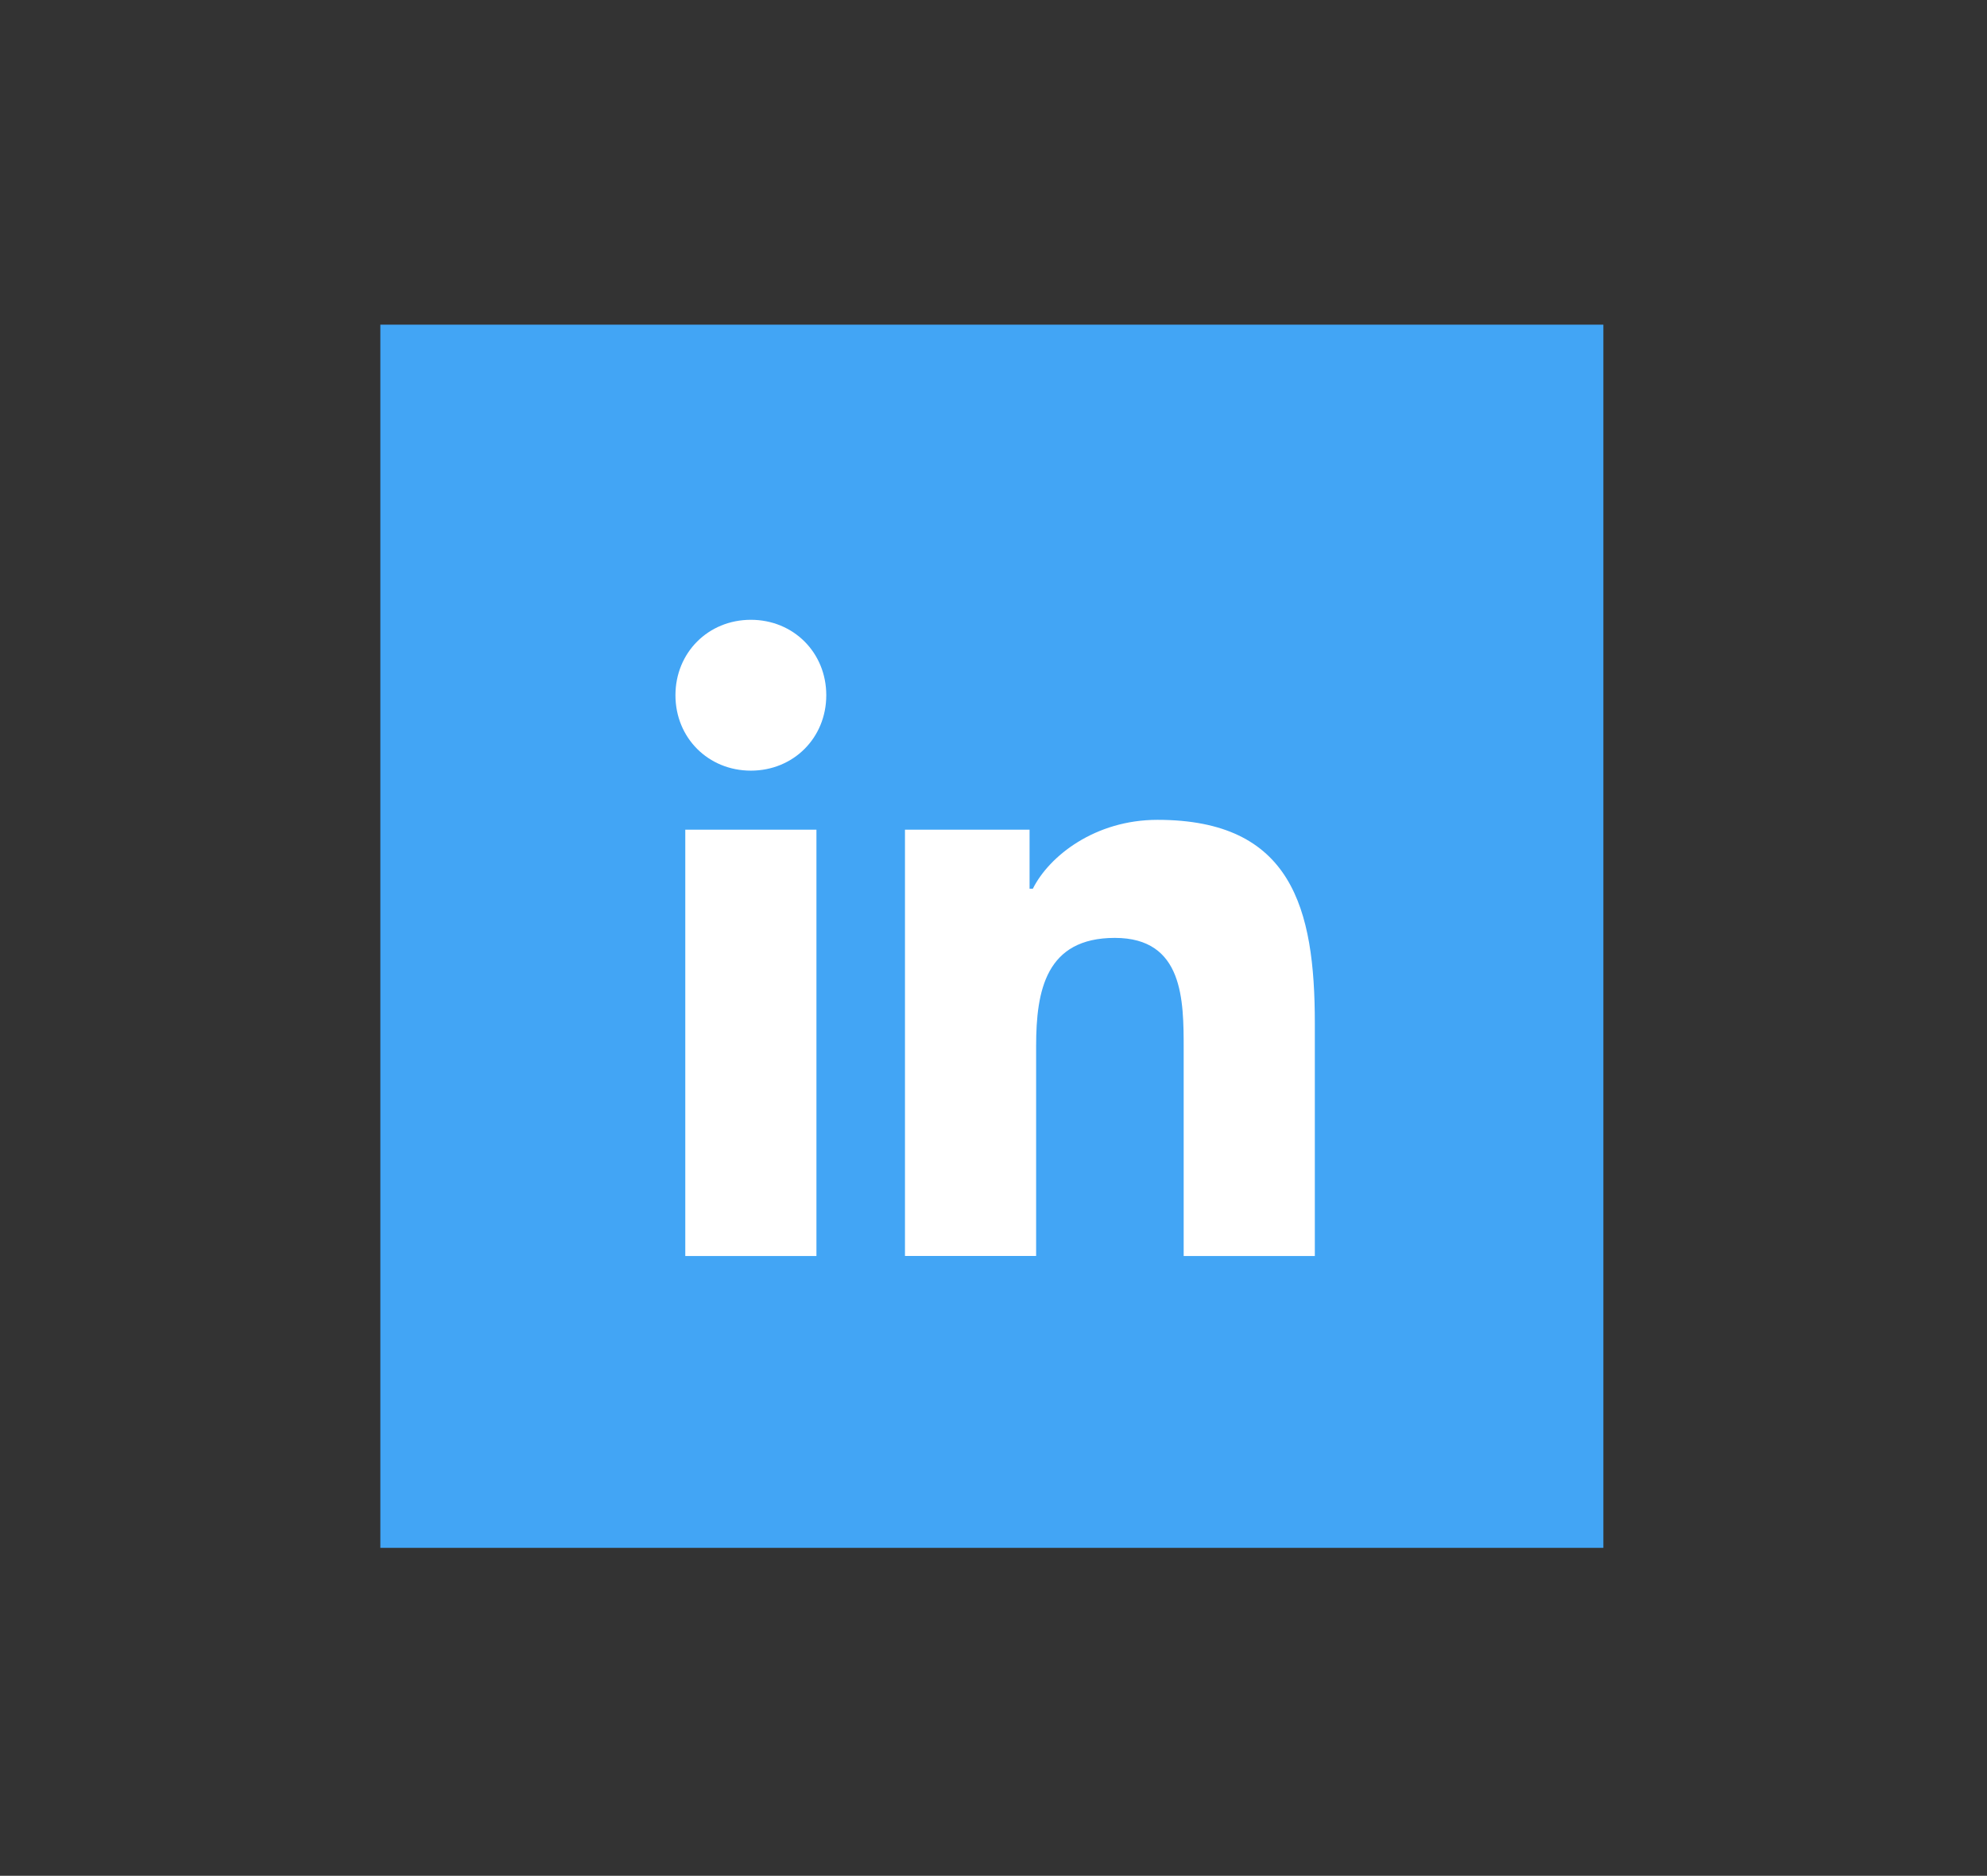
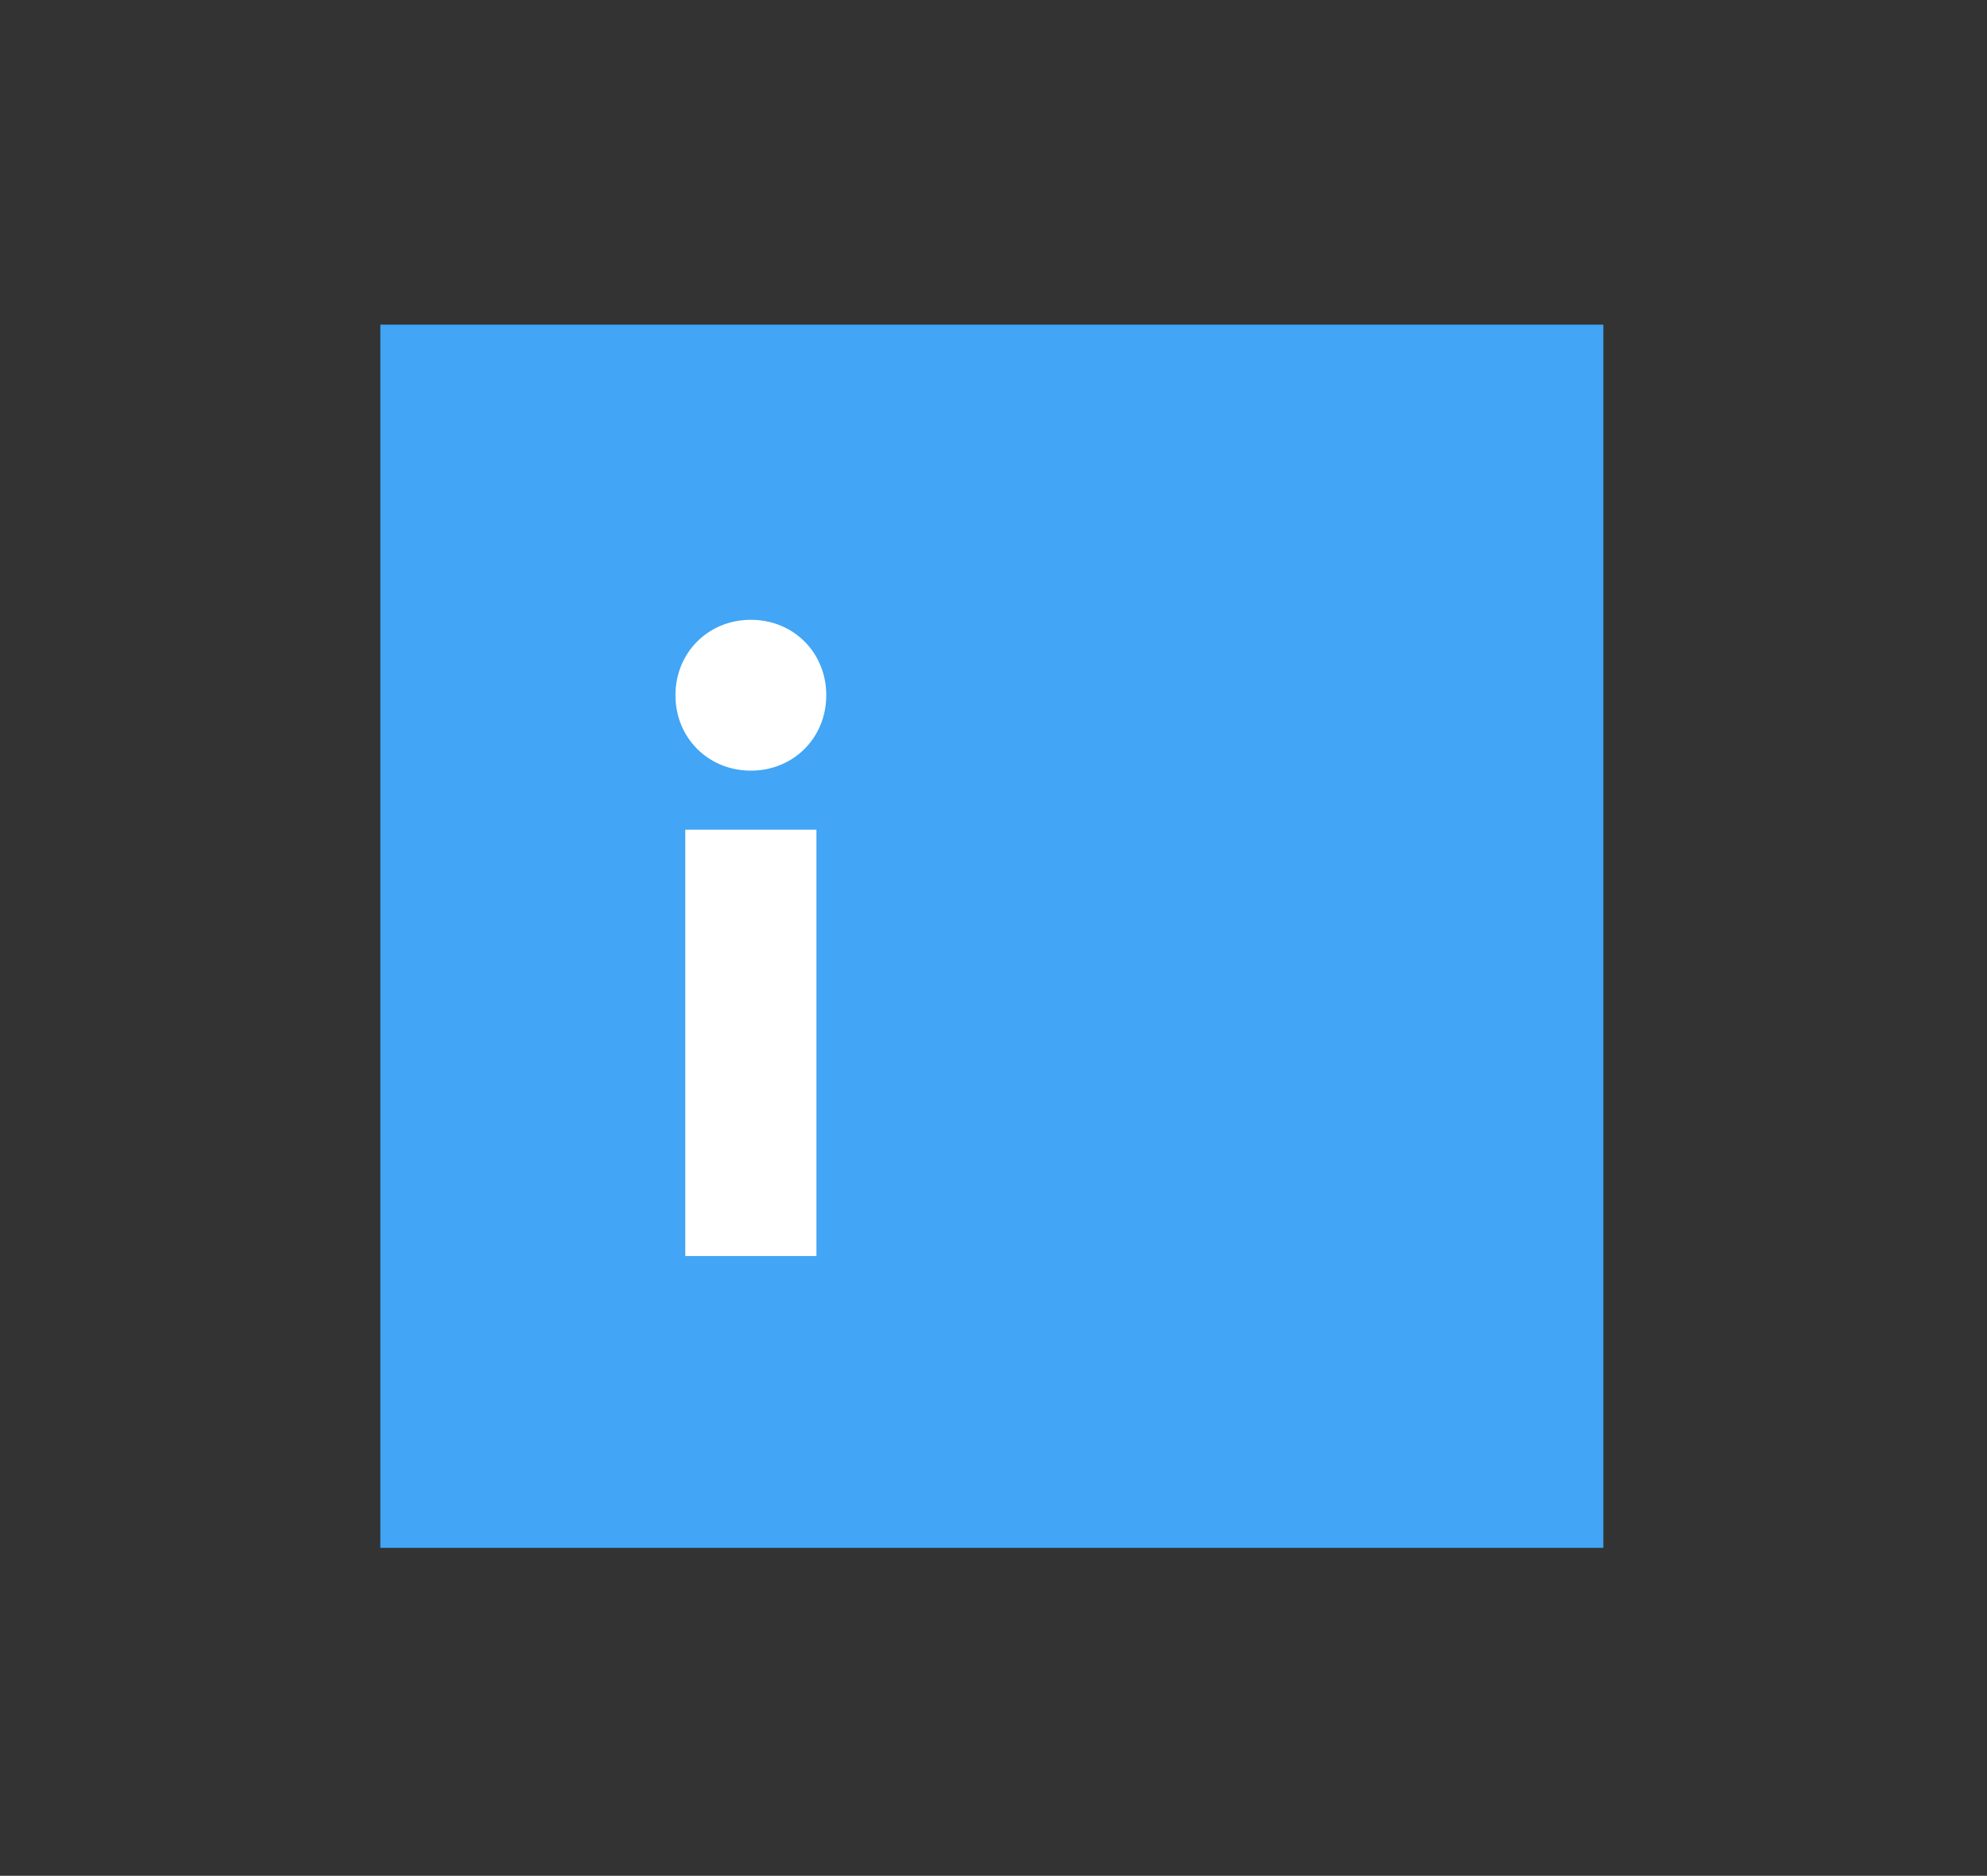
<svg xmlns="http://www.w3.org/2000/svg" enable-background="new 0 0 60.6 57.2" viewBox="0 0 60.6 57.2">
  <rect x="0" y="0" width="60.6" height="57.2" fill="#333333" stroke="none" />
  <path d="m11.6 9.9h37.3v37.3h-37.3z" fill="#42a5f5" />
  <g fill="#fff">
    <path d="m20.9 25.3h4v13h-4zm2-6.4c1.3 0 2.3 1 2.3 2.3s-1 2.3-2.3 2.3-2.3-1-2.3-2.3 1-2.3 2.3-2.3" />
-     <path d="m27.5 25.3h3.9v1.8h.1c.5-1 1.9-2.1 3.8-2.1 4.1 0 4.8 2.7 4.8 6.2v7.1h-4v-6.3c0-1.5 0-3.4-2.1-3.4s-2.4 1.6-2.4 3.3v6.4h-4v-13z" />
  </g>
</svg>